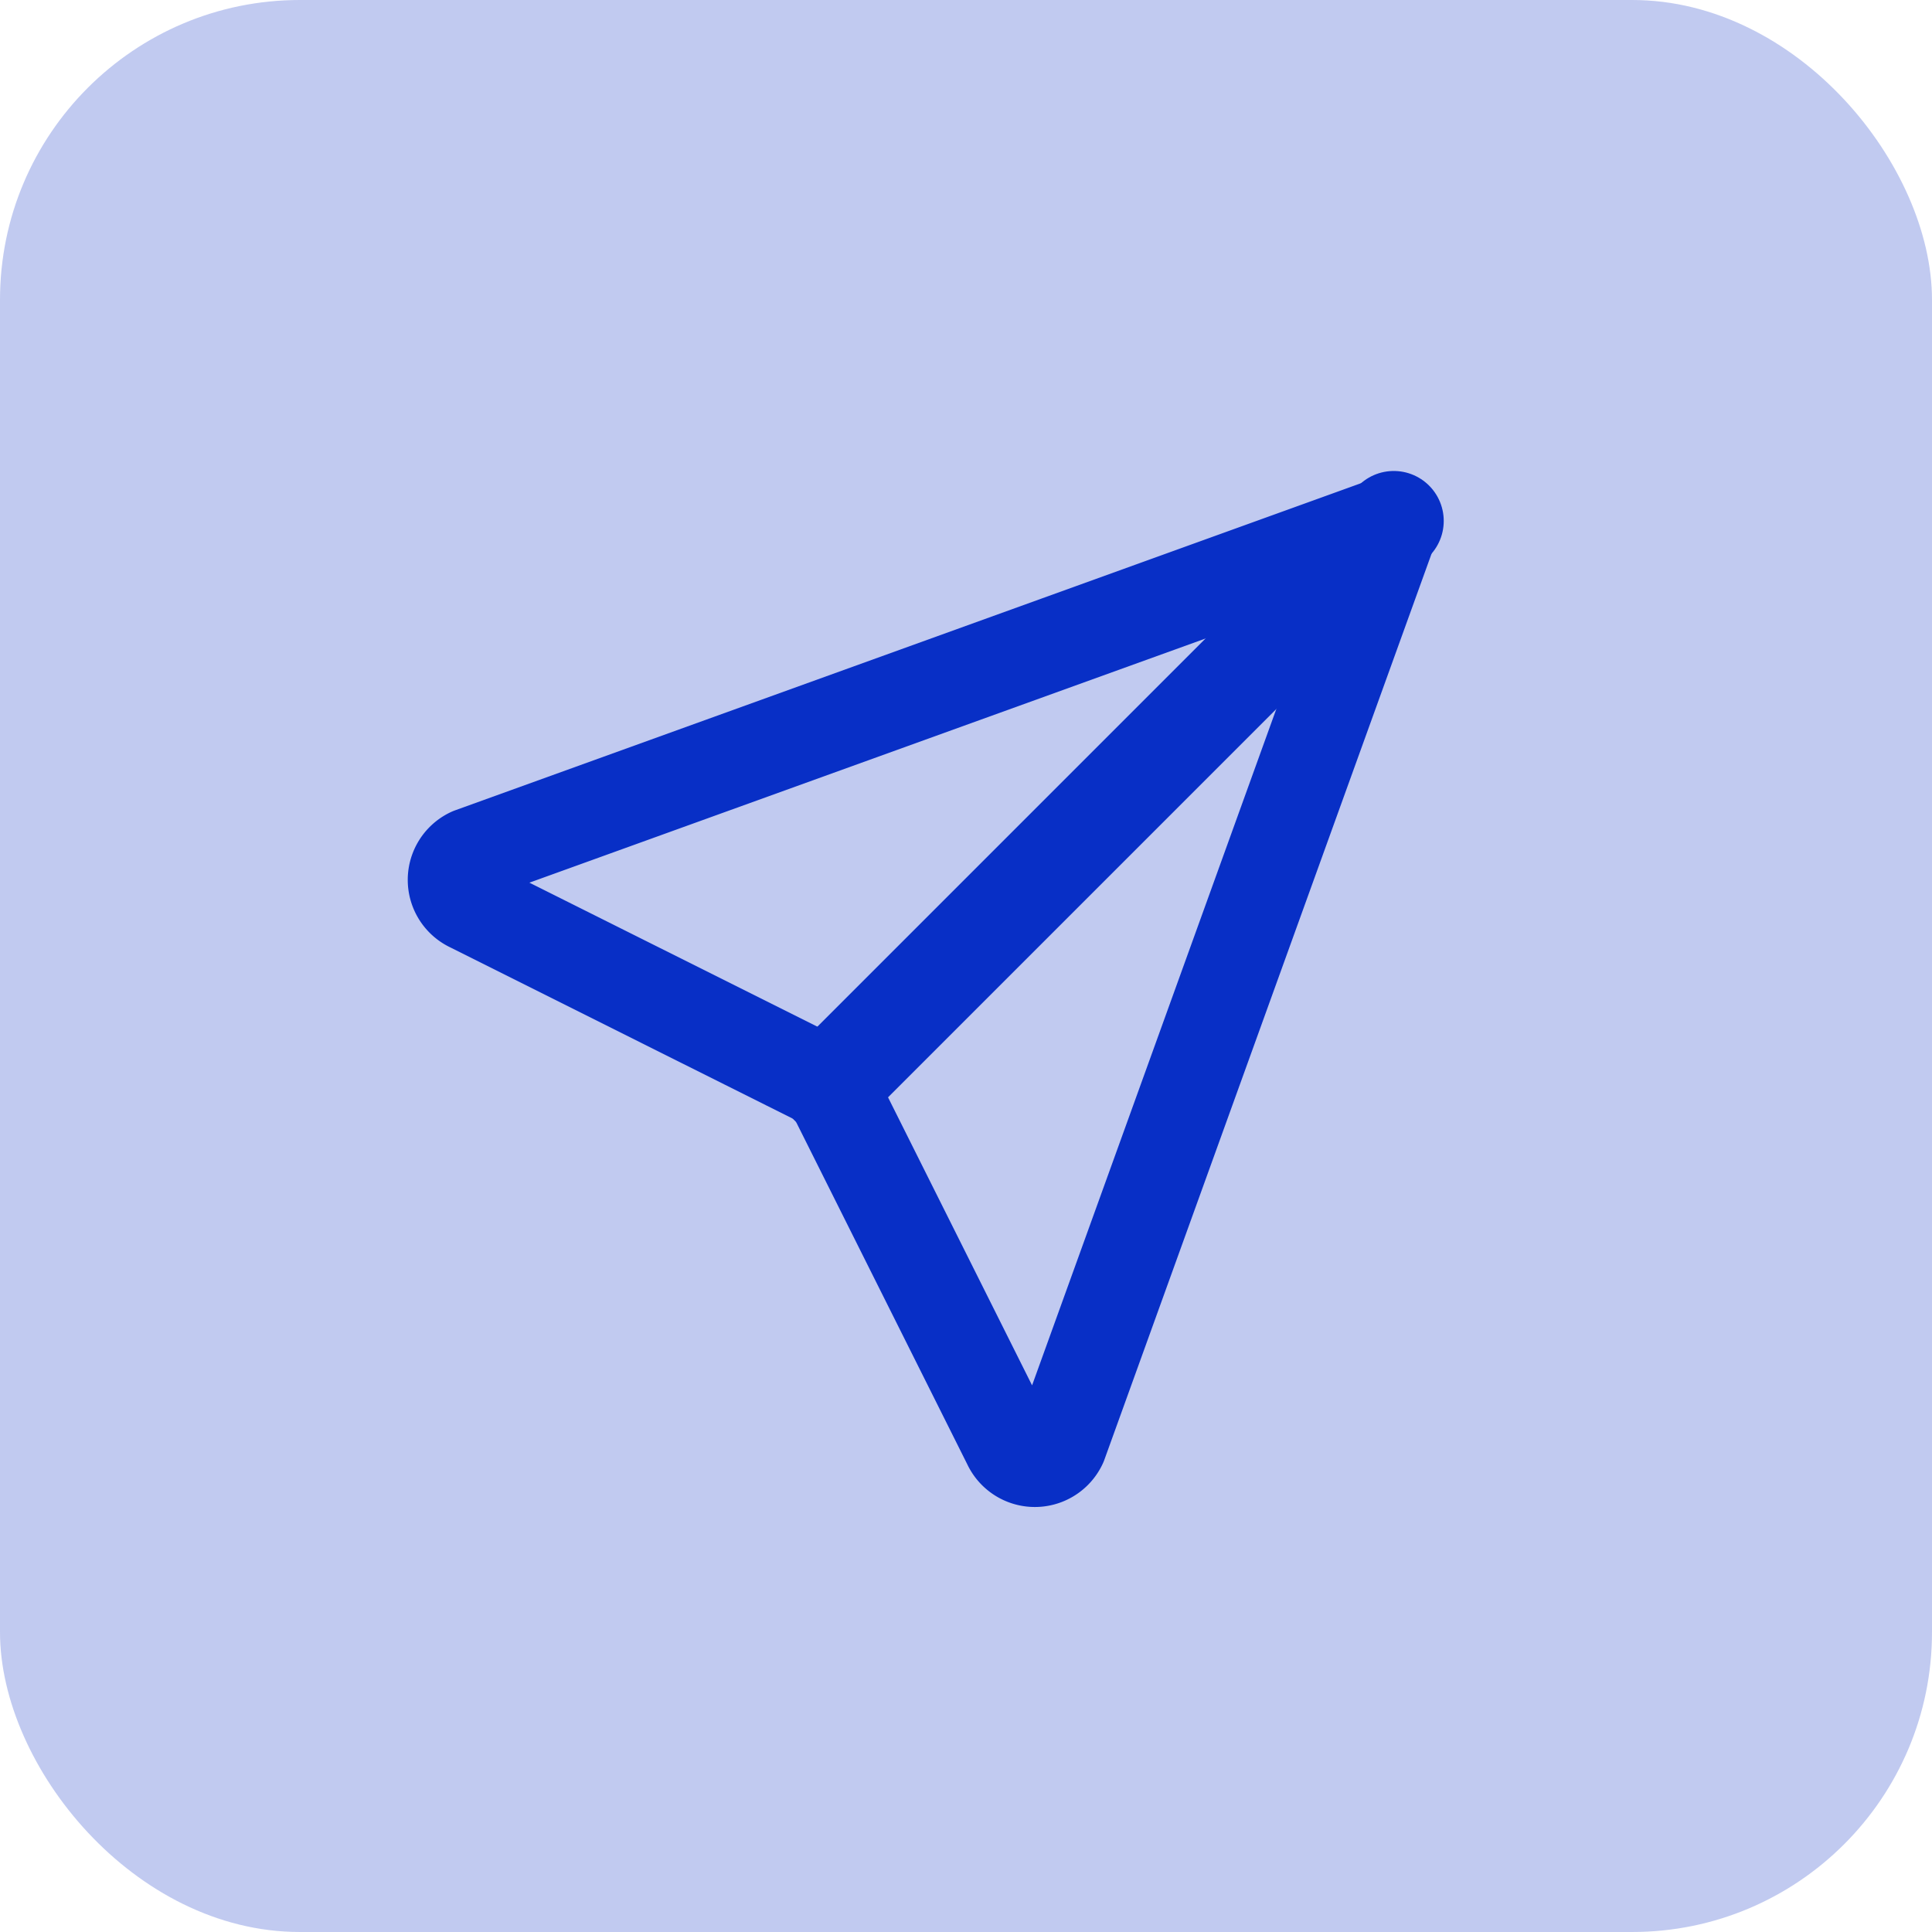
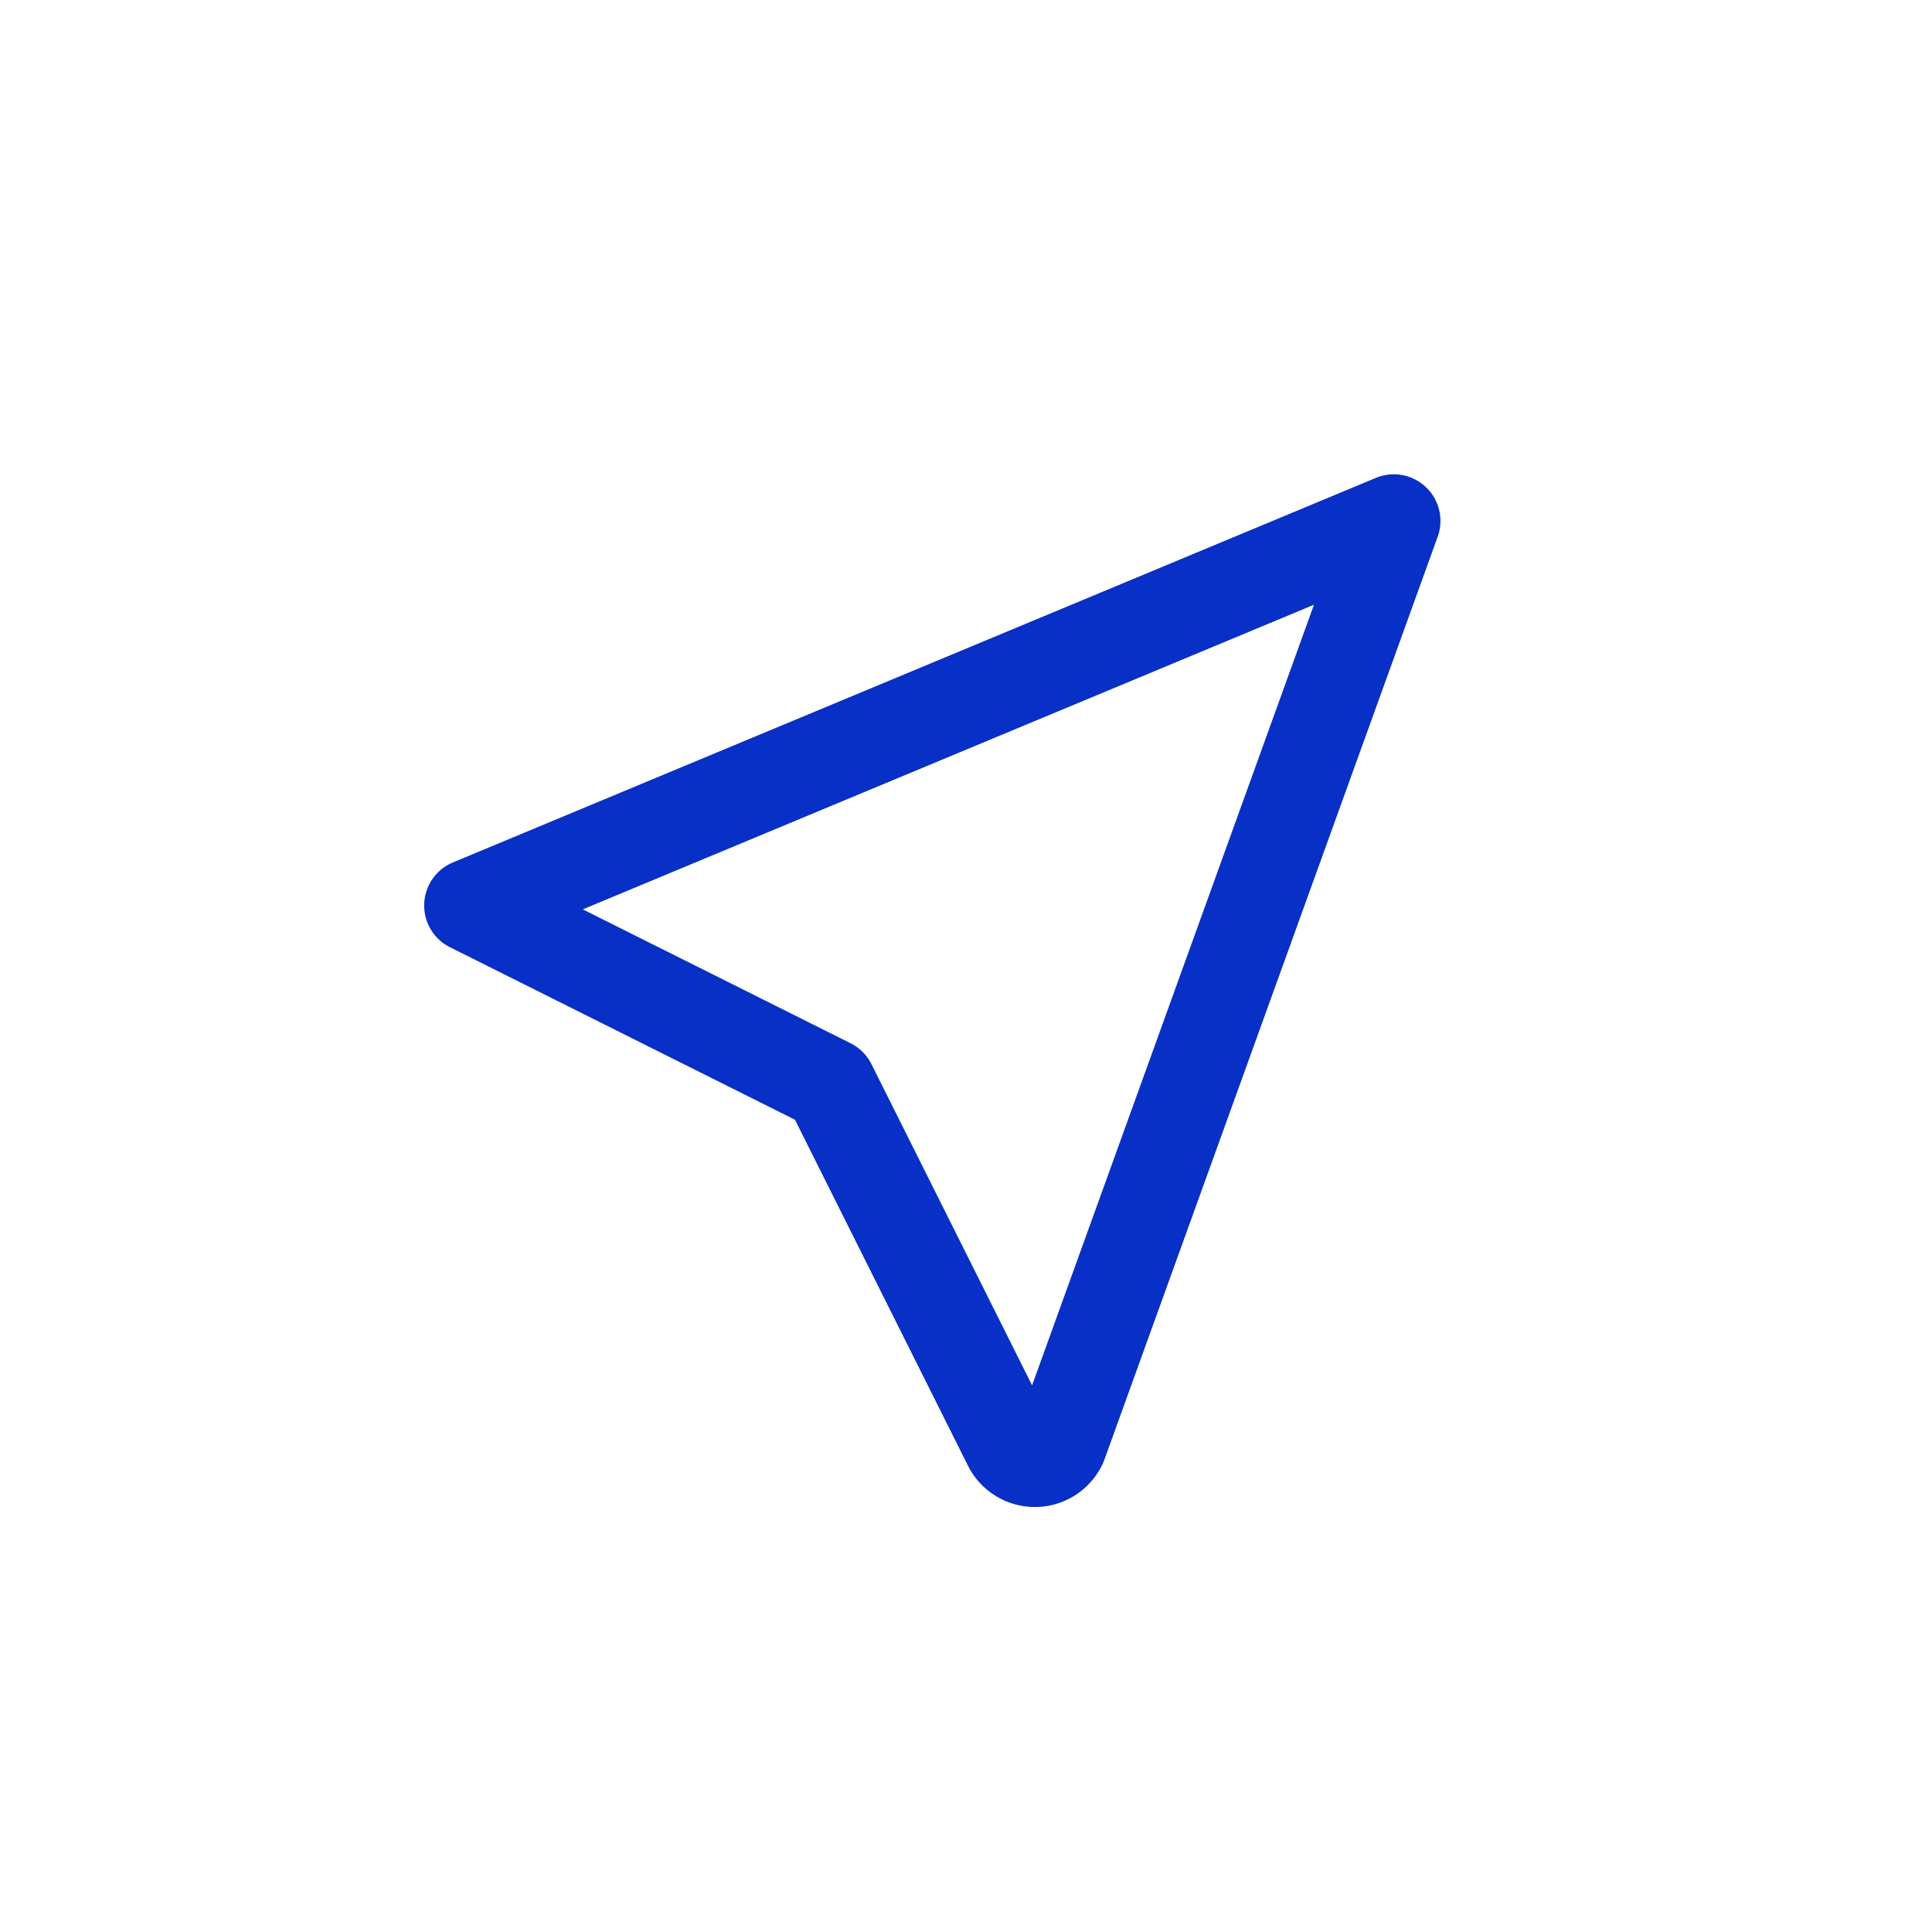
<svg xmlns="http://www.w3.org/2000/svg" width="58" height="58" viewBox="0 0 58 58">
  <g id="Groupe_238" data-name="Groupe 238" transform="translate(-621 -3167)">
-     <rect id="Rectangle_147" data-name="Rectangle 147" width="58" height="58" rx="9" transform="translate(621 3167)" fill="#082fc6" opacity="0.25" />
    <g id="send" transform="translate(630.621 3178.139)">
-       <path id="Tracé_30" data-name="Tracé 30" d="M15,21.433,31.933,4.5" transform="translate(0.288)" fill="none" stroke="#082fc6" stroke-linecap="round" stroke-linejoin="round" stroke-width="3" />
-       <path id="Tracé_31" data-name="Tracé 31" d="M32.222,4.5,22.216,32.209a.847.847,0,0,1-1.539,0L15.288,21.433,4.513,16.045a.847.847,0,0,1,0-1.539L32.222,4.5" fill="none" stroke="#082fc6" stroke-linecap="round" stroke-linejoin="round" stroke-width="2.8" />
+       <path id="Tracé_31" data-name="Tracé 31" d="M32.222,4.5,22.216,32.209a.847.847,0,0,1-1.539,0L15.288,21.433,4.513,16.045L32.222,4.5" fill="none" stroke="#082fc6" stroke-linecap="round" stroke-linejoin="round" stroke-width="2.8" />
    </g>
  </g>
</svg>